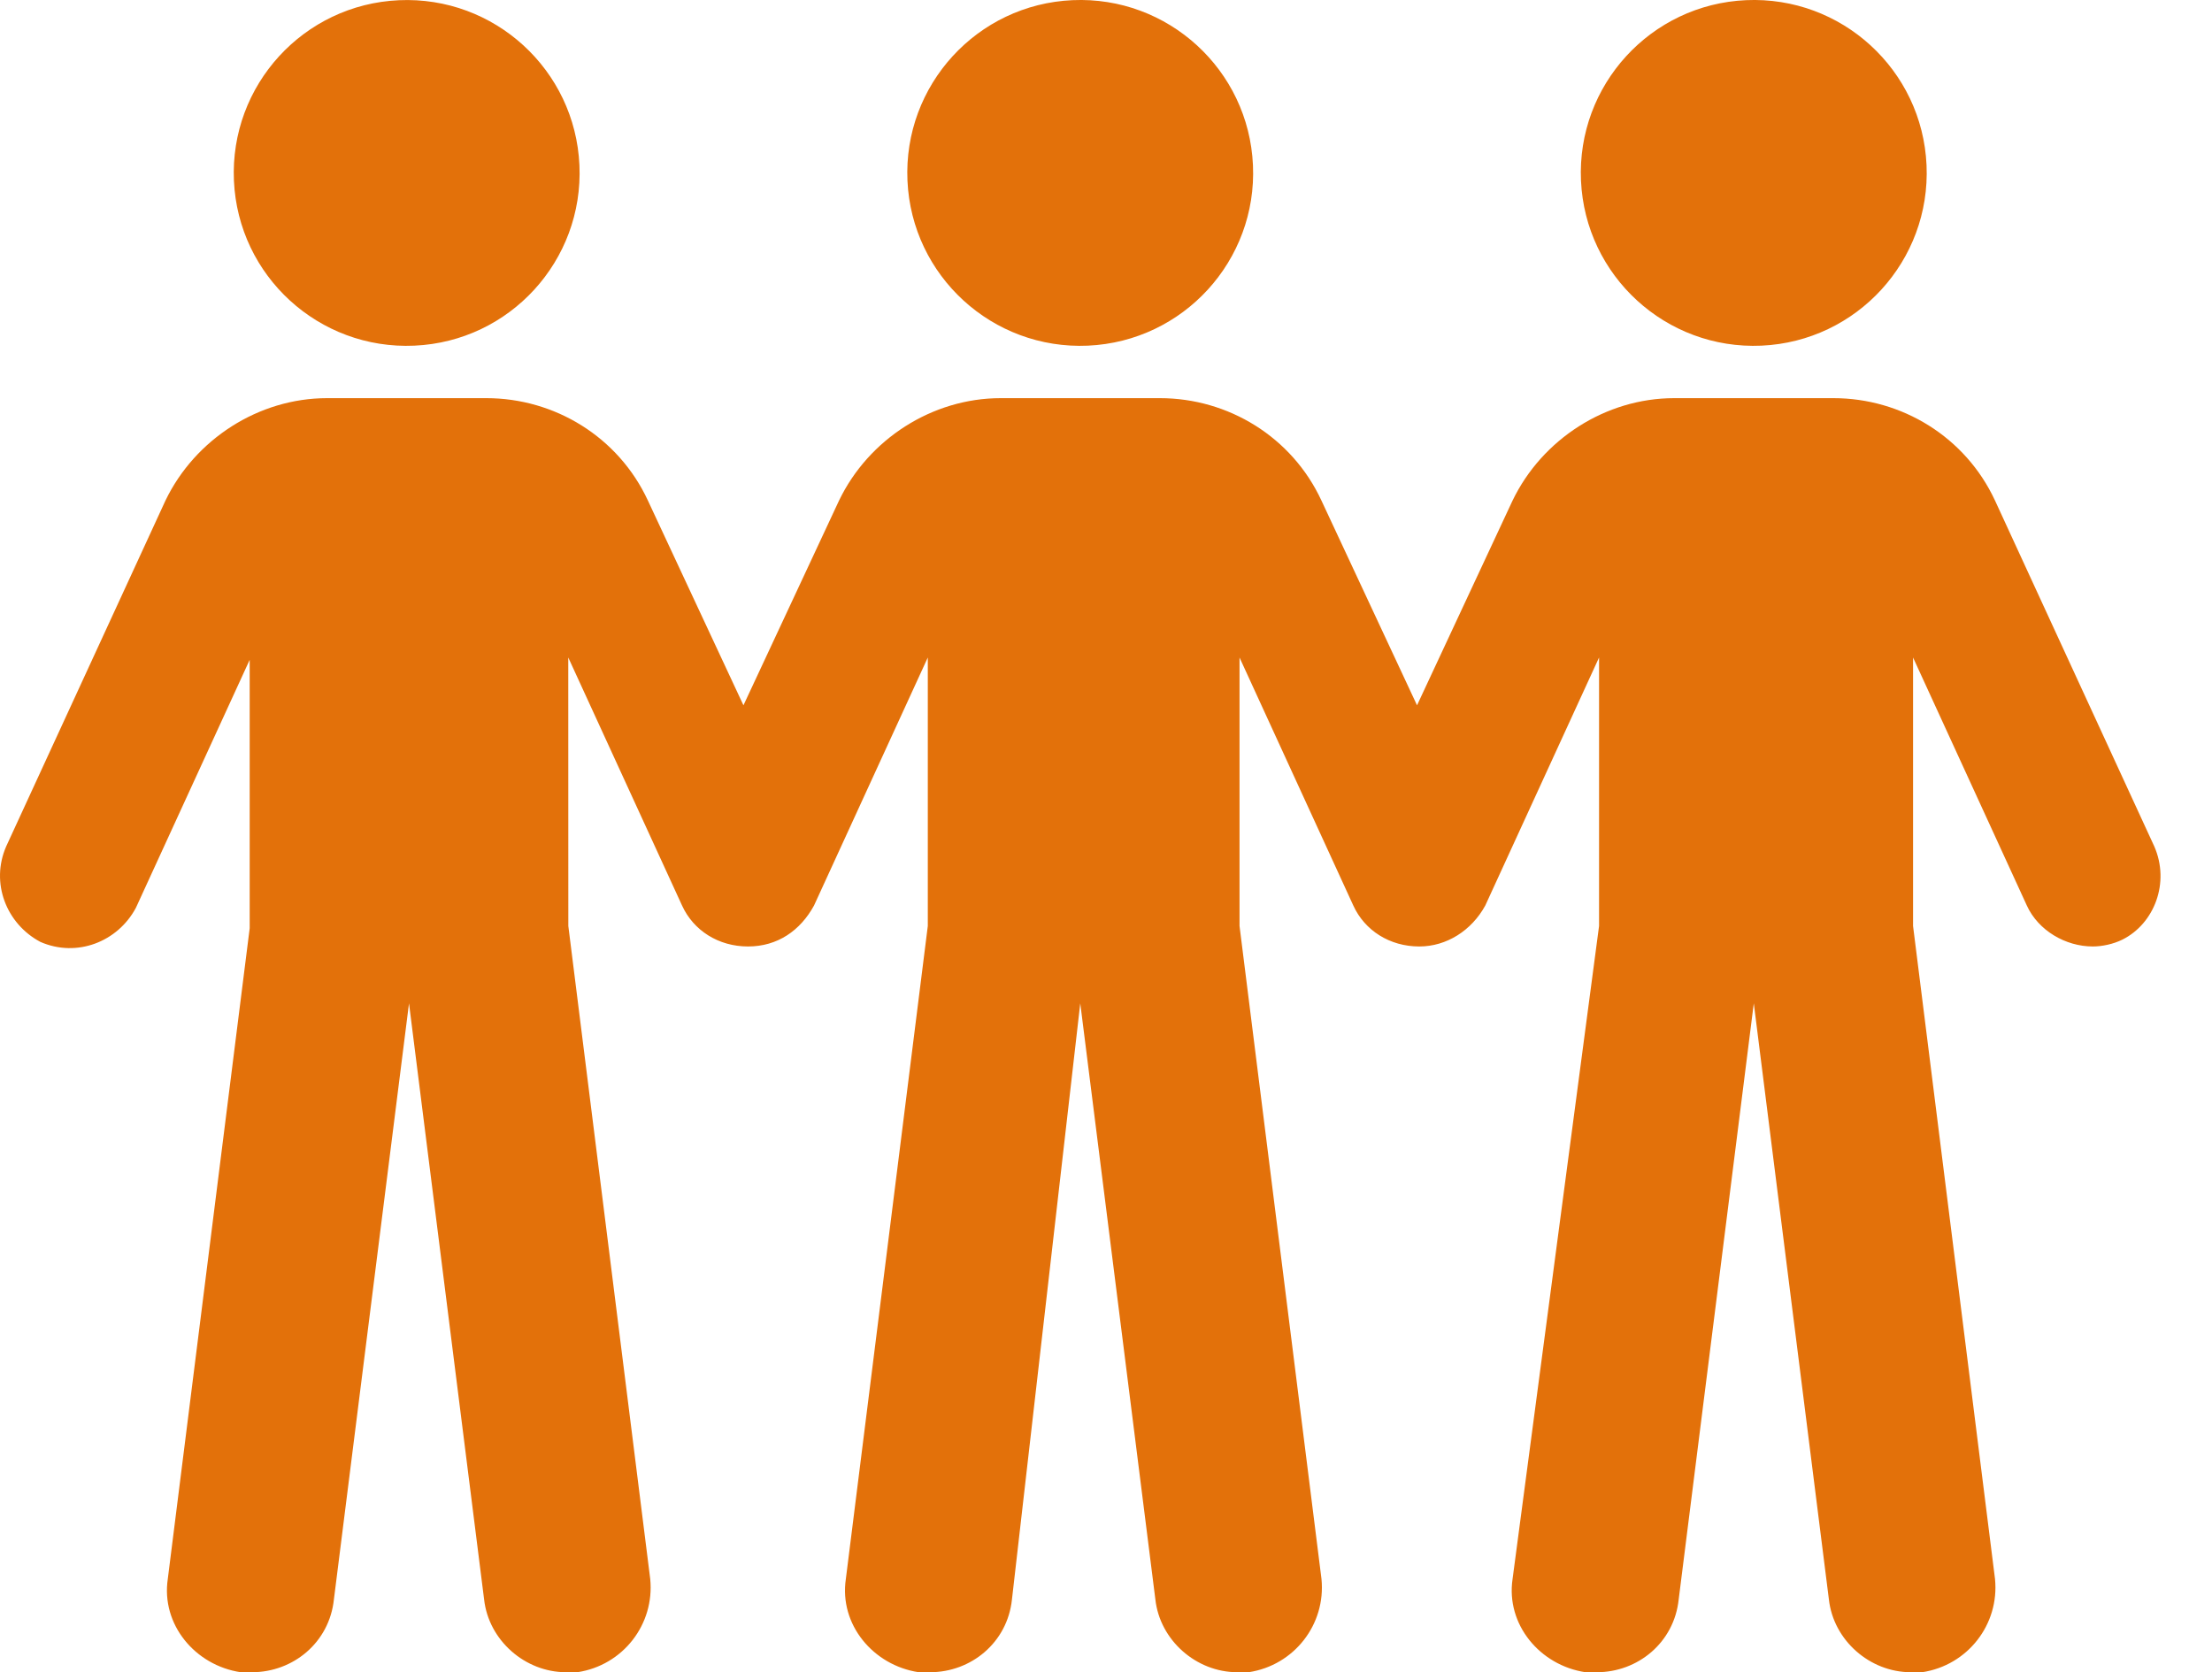
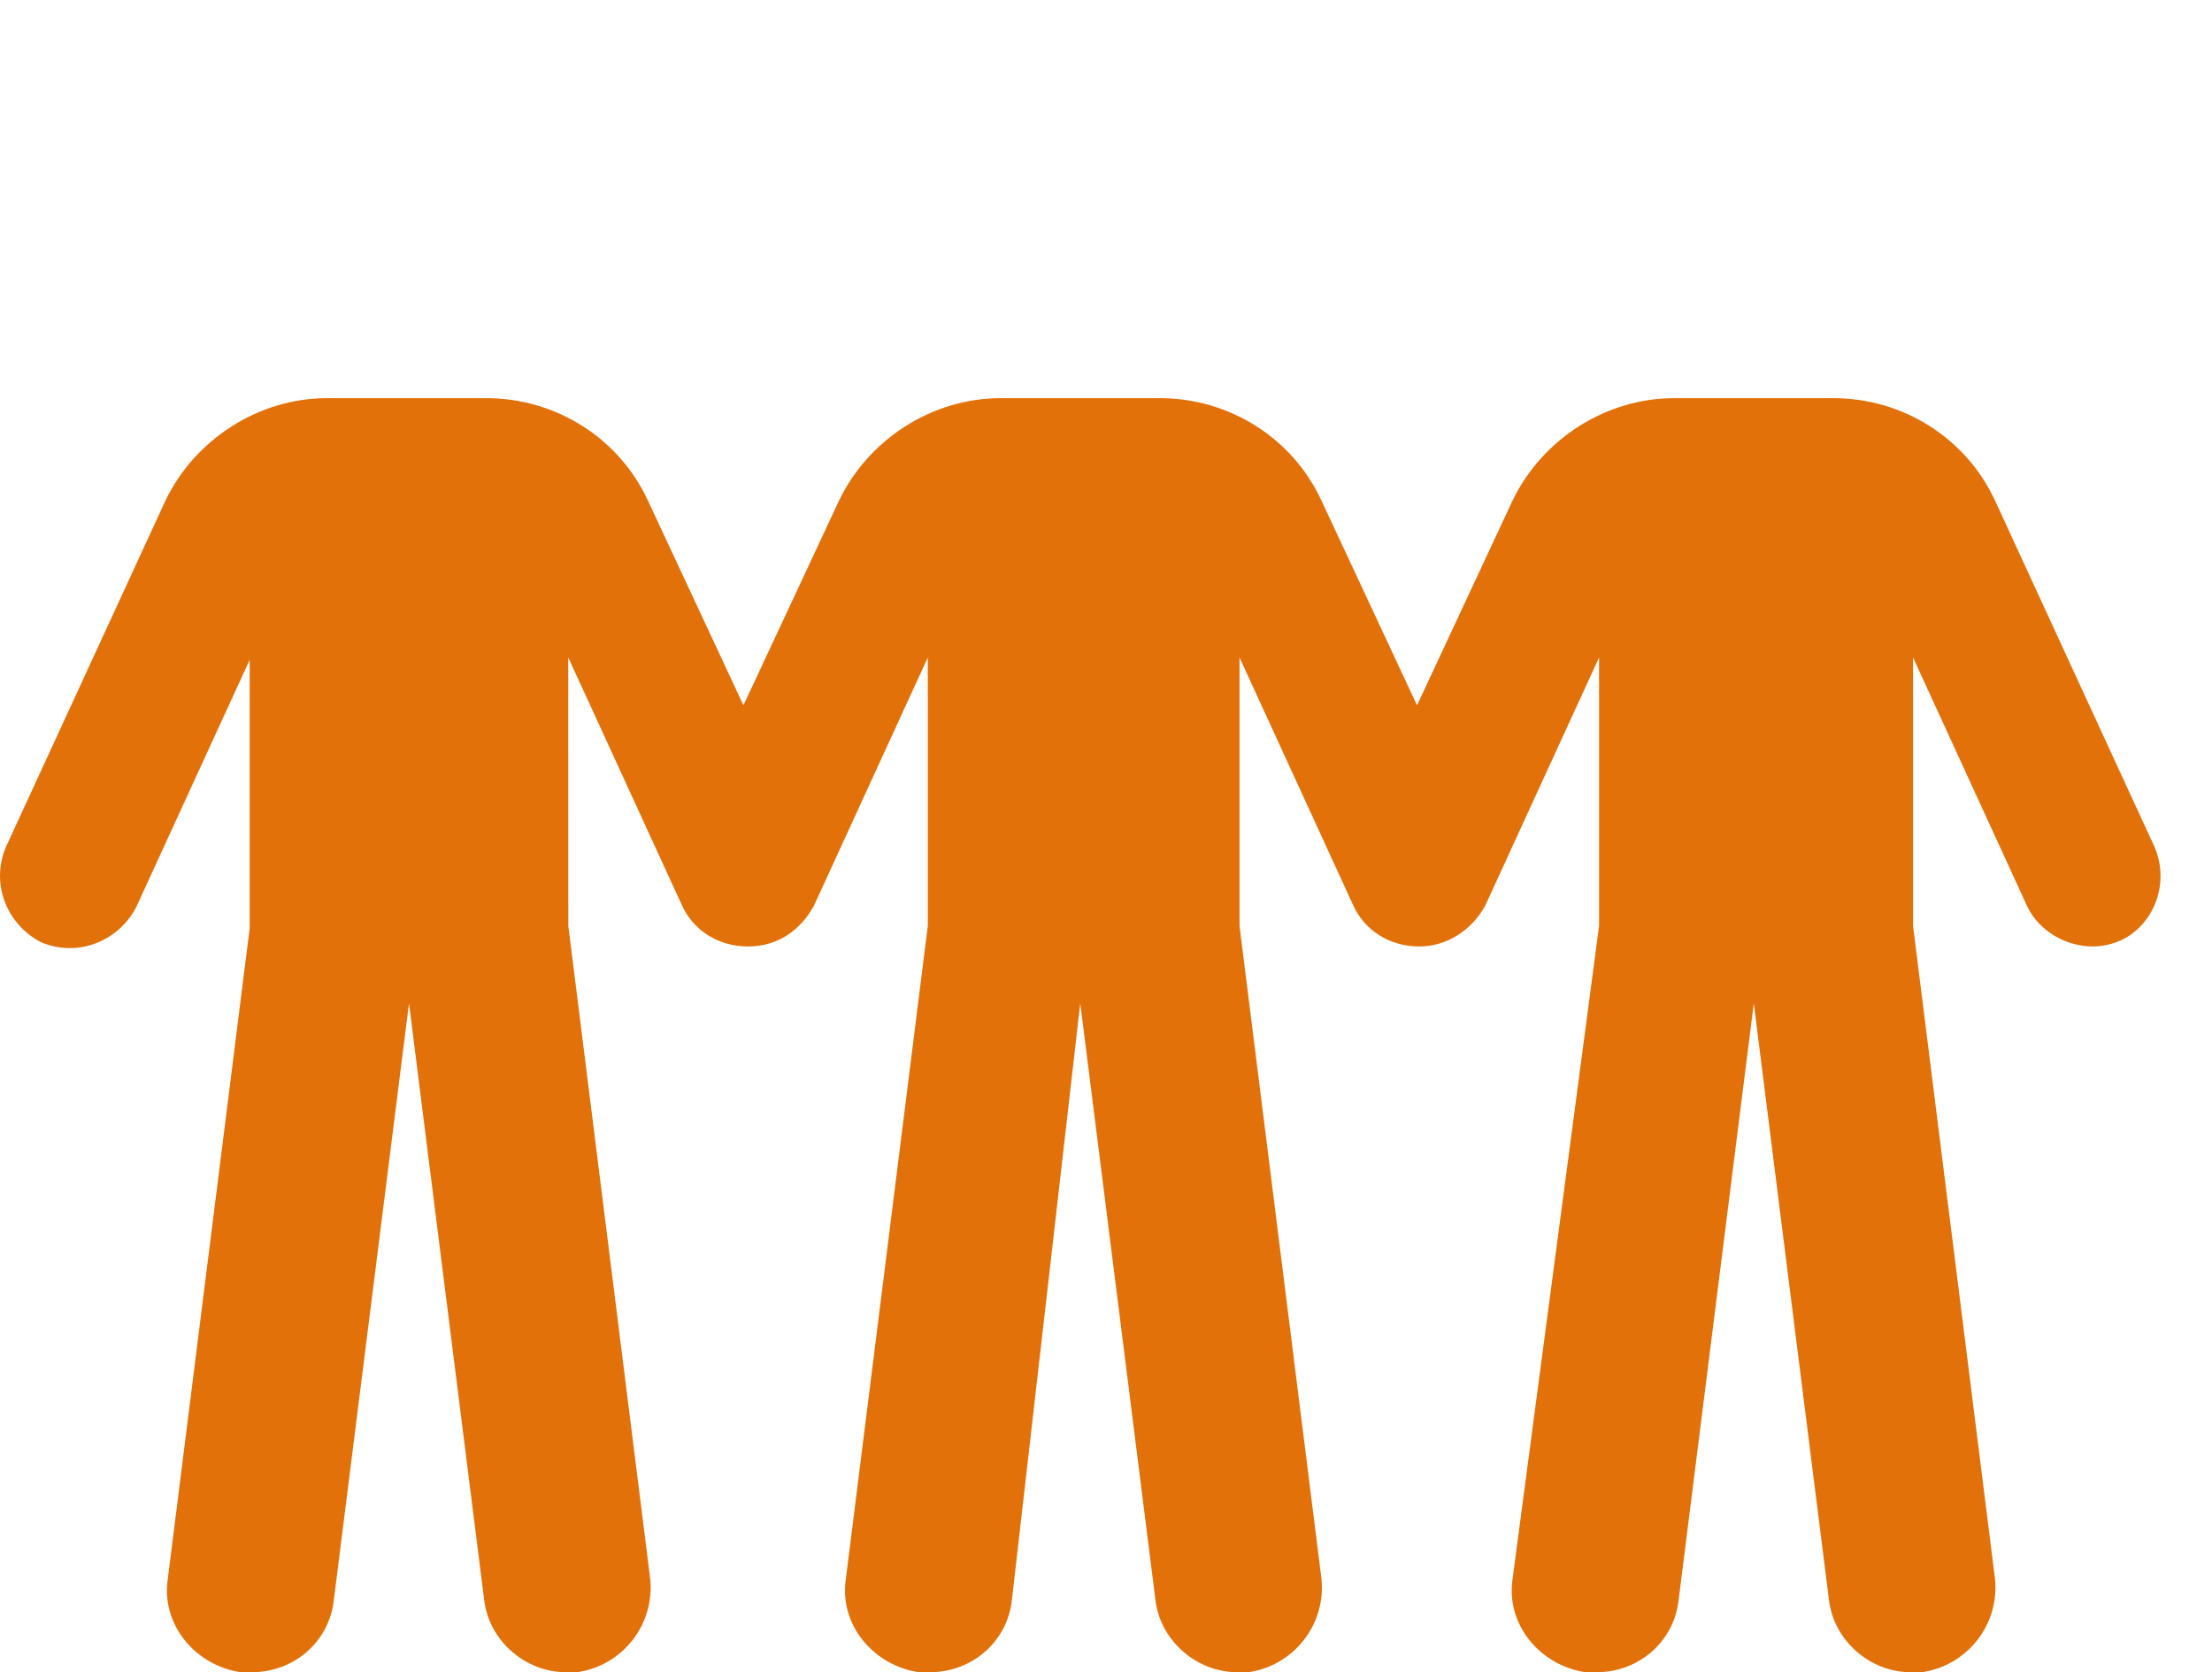
<svg xmlns="http://www.w3.org/2000/svg" width="41" height="31" viewBox="0 0 41 31" fill="none">
-   <path d="M10.74 3.063C10.819 4.831 9.45 6.329 7.682 6.408C5.913 6.488 4.415 5.118 4.336 3.35C4.257 1.581 5.626 0.083 7.395 0.004C9.163 -0.075 10.661 1.294 10.74 3.063Z" fill="#E3710A" />
-   <path d="M23.224 3.062C23.304 4.83 21.934 6.328 20.166 6.408C18.397 6.487 16.899 5.117 16.82 3.349C16.741 1.581 18.11 0.082 19.879 0.003C21.647 -0.076 23.145 1.293 23.224 3.062Z" fill="#E3710A" />
-   <path d="M35.709 3.062C35.788 4.83 34.419 6.328 32.65 6.408C30.882 6.487 29.384 5.117 29.304 3.349C29.225 1.581 30.595 0.082 32.363 0.003C34.132 -0.076 35.63 1.293 35.709 3.062Z" fill="#E3710A" />
  <path d="M39.93 15.69L36.978 9.279C36.429 8.098 35.249 7.381 33.983 7.381H31.031C29.766 7.381 28.585 8.14 28.036 9.279L26.265 13.075L24.493 9.279C23.945 8.098 22.764 7.381 21.499 7.381H18.547C17.281 7.381 16.1 8.14 15.552 9.279L13.78 13.075L12.009 9.279C11.461 8.098 10.28 7.381 9.014 7.381H6.062C4.797 7.381 3.616 8.14 3.067 9.279L0.115 15.69C-0.18 16.365 0.115 17.124 0.748 17.461C1.423 17.757 2.182 17.461 2.519 16.829L4.628 12.232V17.208L3.11 29.271C2.984 30.114 3.616 30.873 4.46 31H4.671C5.43 31 6.105 30.452 6.189 29.65L7.581 18.6L8.973 29.65C9.057 30.409 9.732 31 10.491 31H10.702C11.546 30.873 12.136 30.114 12.052 29.271L10.534 17.166L10.533 12.189L12.642 16.787C12.853 17.25 13.317 17.546 13.865 17.546C14.413 17.546 14.835 17.25 15.088 16.787L17.197 12.189V17.166L15.678 29.271C15.552 30.114 16.184 30.873 17.028 31H17.239C17.998 31 18.673 30.452 18.757 29.65L20.023 18.6L21.415 29.65C21.499 30.409 22.174 31 22.933 31H23.144C23.987 30.873 24.578 30.114 24.494 29.271L22.975 17.166L22.975 12.189L25.084 16.787C25.295 17.25 25.759 17.546 26.307 17.546C26.813 17.546 27.277 17.25 27.53 16.787L29.639 12.189V17.166L28.036 29.271C27.91 30.114 28.542 30.873 29.386 31H29.597C30.356 31 31.031 30.452 31.115 29.65L32.507 18.6L33.899 29.65C33.983 30.409 34.658 31 35.417 31H35.628C36.471 30.873 37.062 30.114 36.978 29.271L35.459 17.166L35.459 12.189L37.568 16.787C37.779 17.25 38.285 17.546 38.791 17.546C38.96 17.546 39.17 17.503 39.339 17.419C39.93 17.124 40.225 16.365 39.93 15.69L39.93 15.69Z" fill="#E3710A" />
</svg>